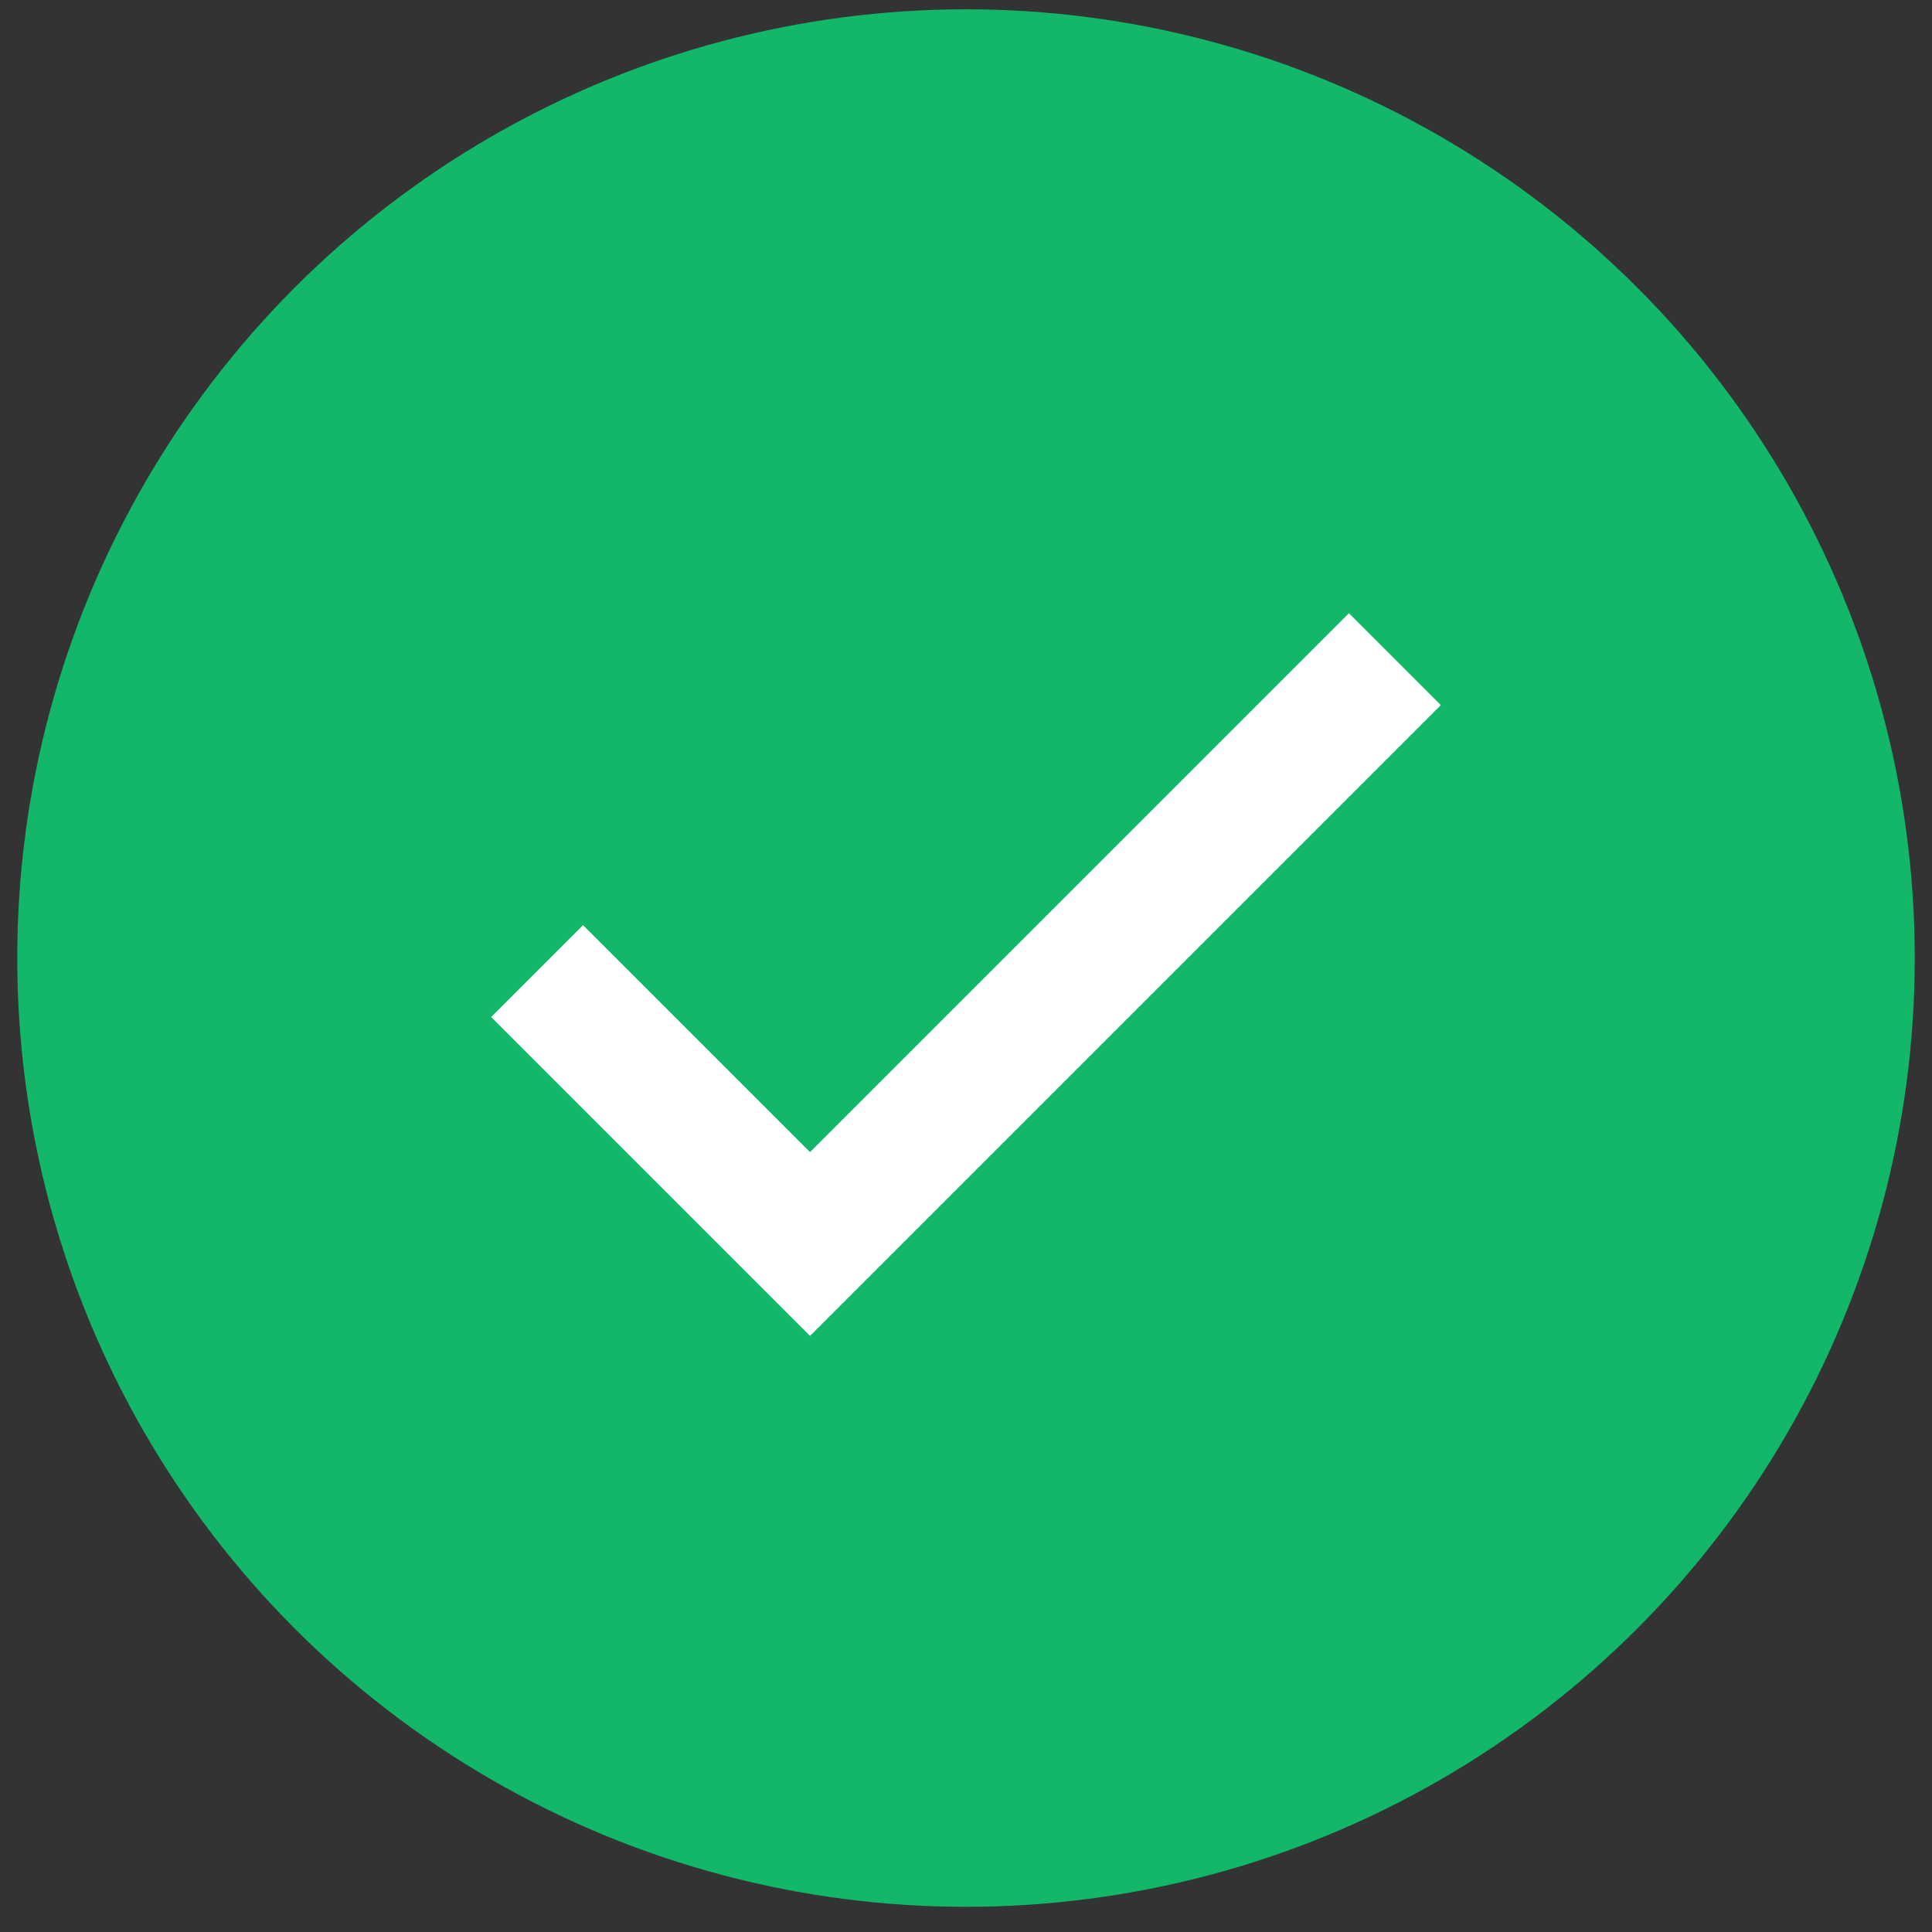
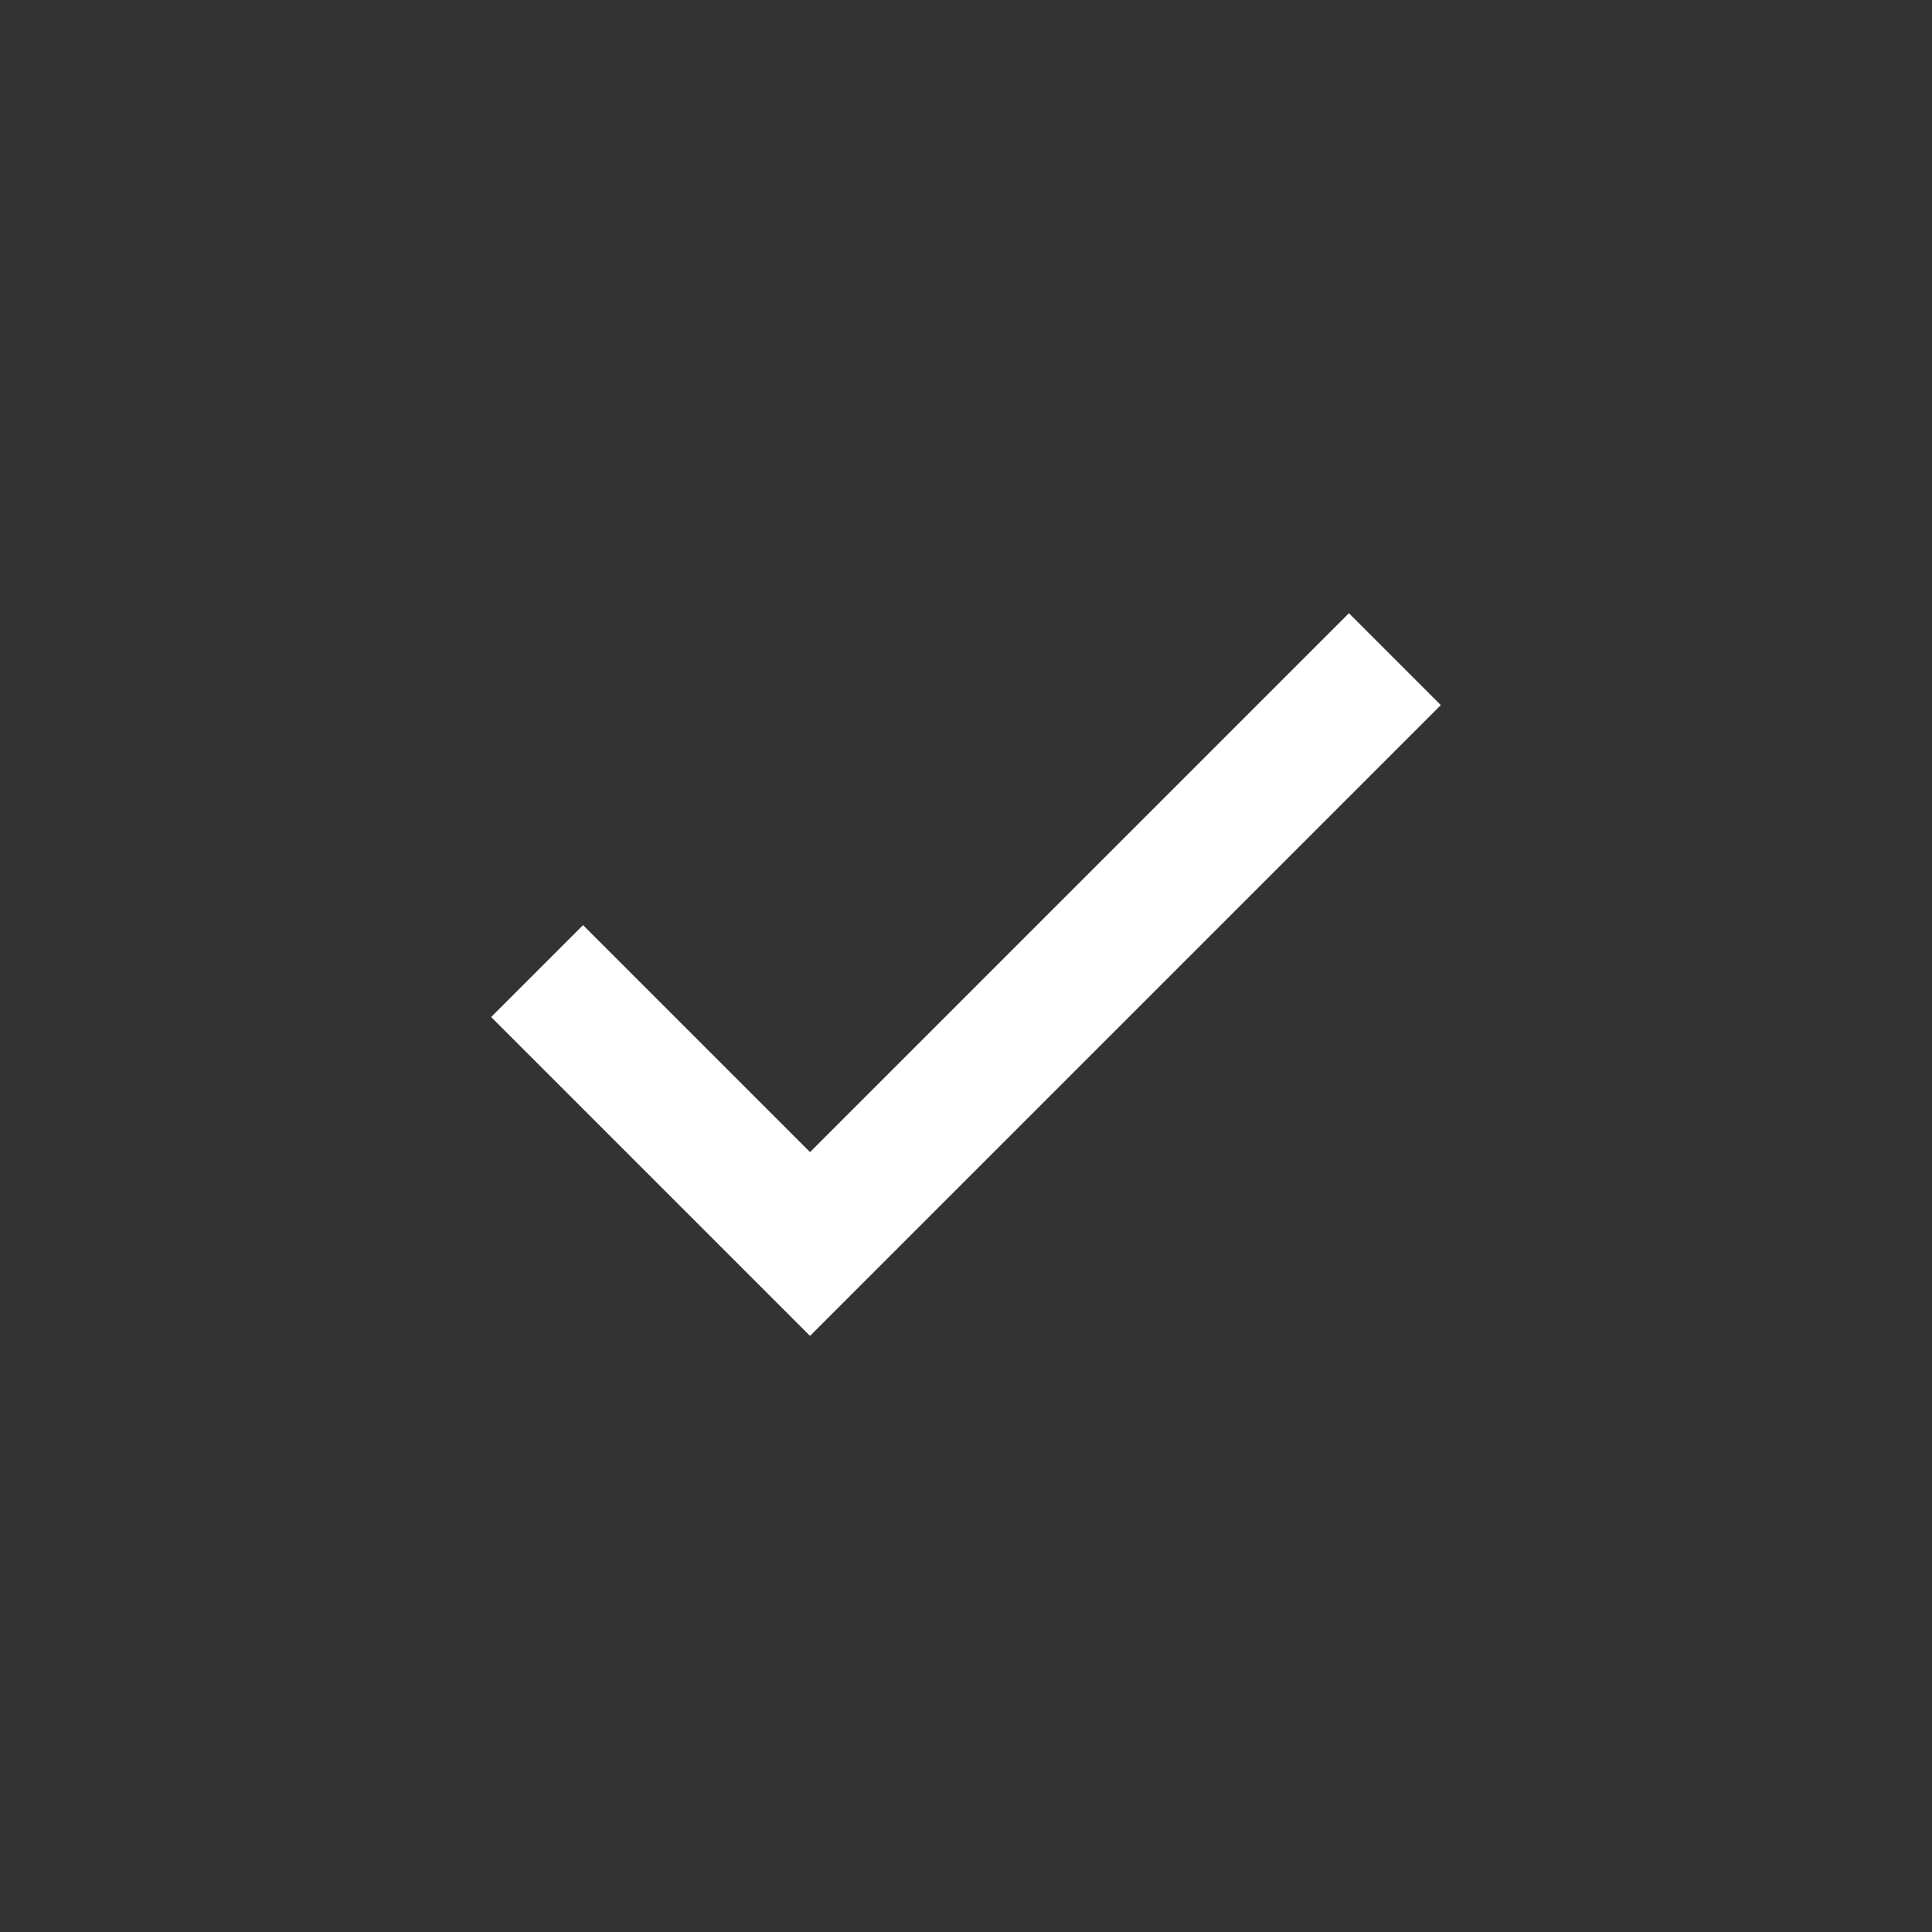
<svg xmlns="http://www.w3.org/2000/svg" width="56" height="56" viewBox="0 0 56 56" fill="none">
  <rect x="0" y="0" width="56" height="56" fill="#333333" stroke="none" />
-   <circle cx="28" cy="27.77" r="27.5" fill="#12B76A" />
  <path d="M15.568 28.147L23.479 36.058L40.431 19.106" stroke="white" stroke-width="3.767" />
</svg>